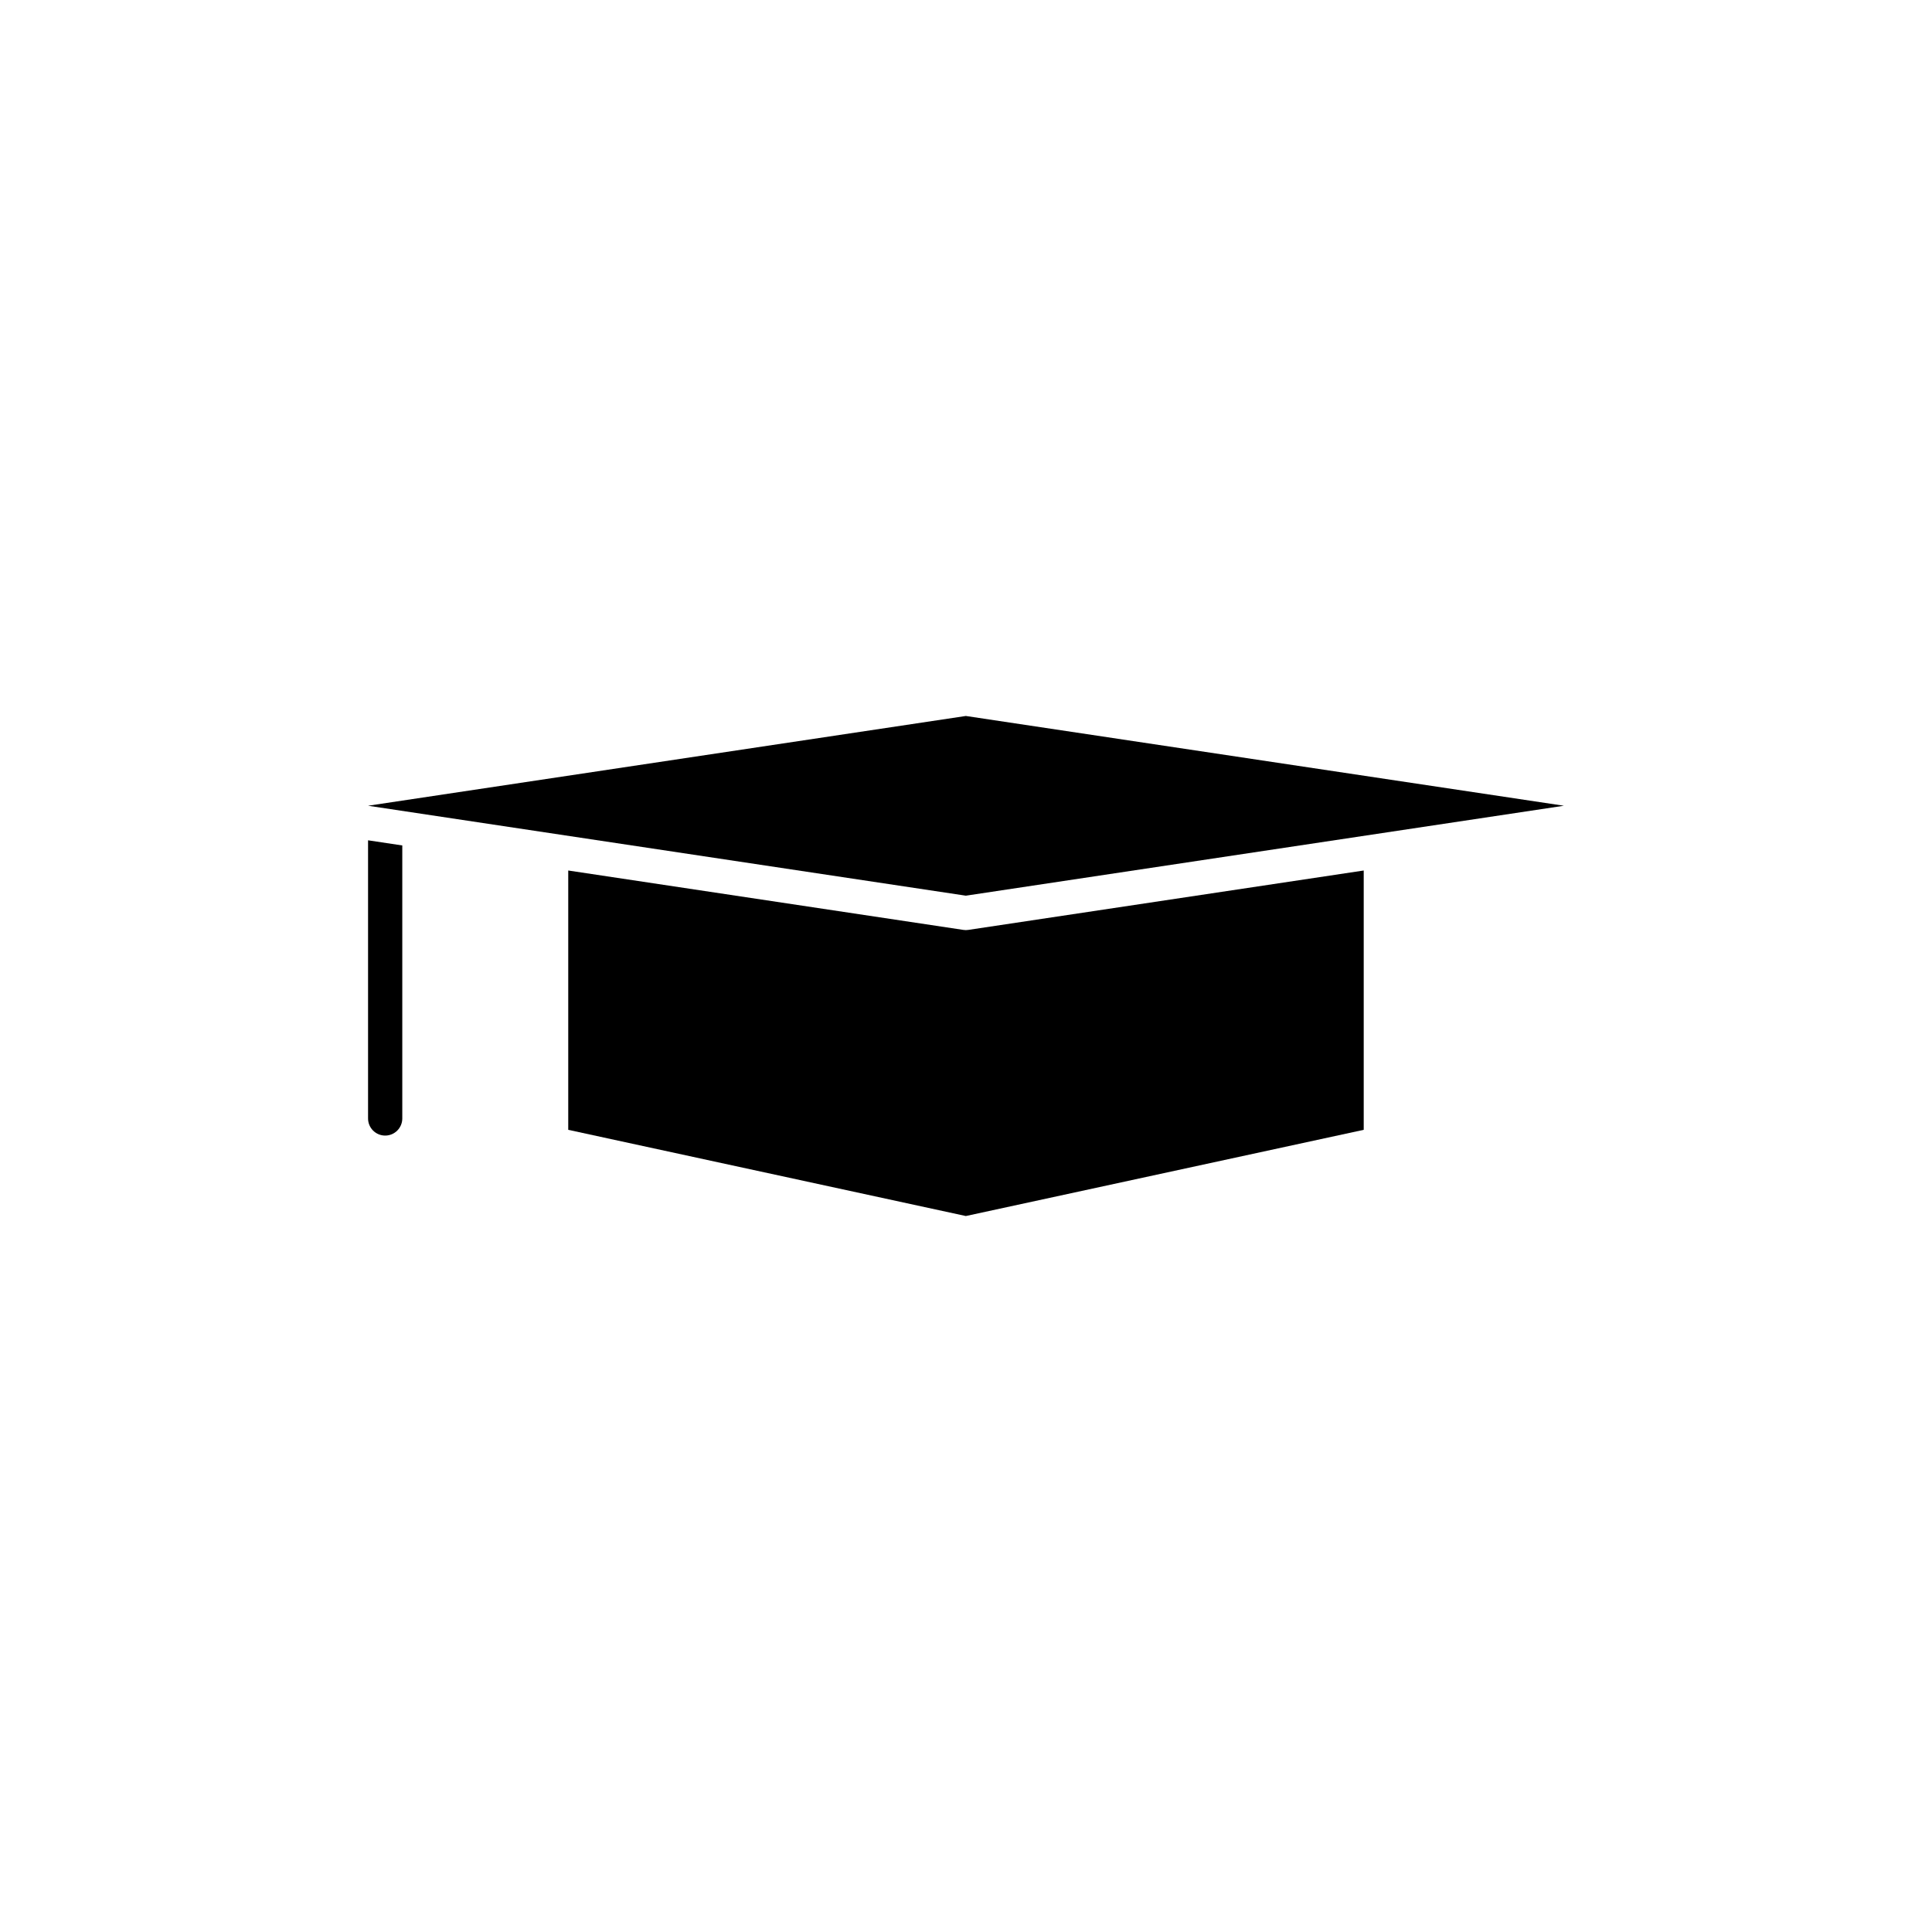
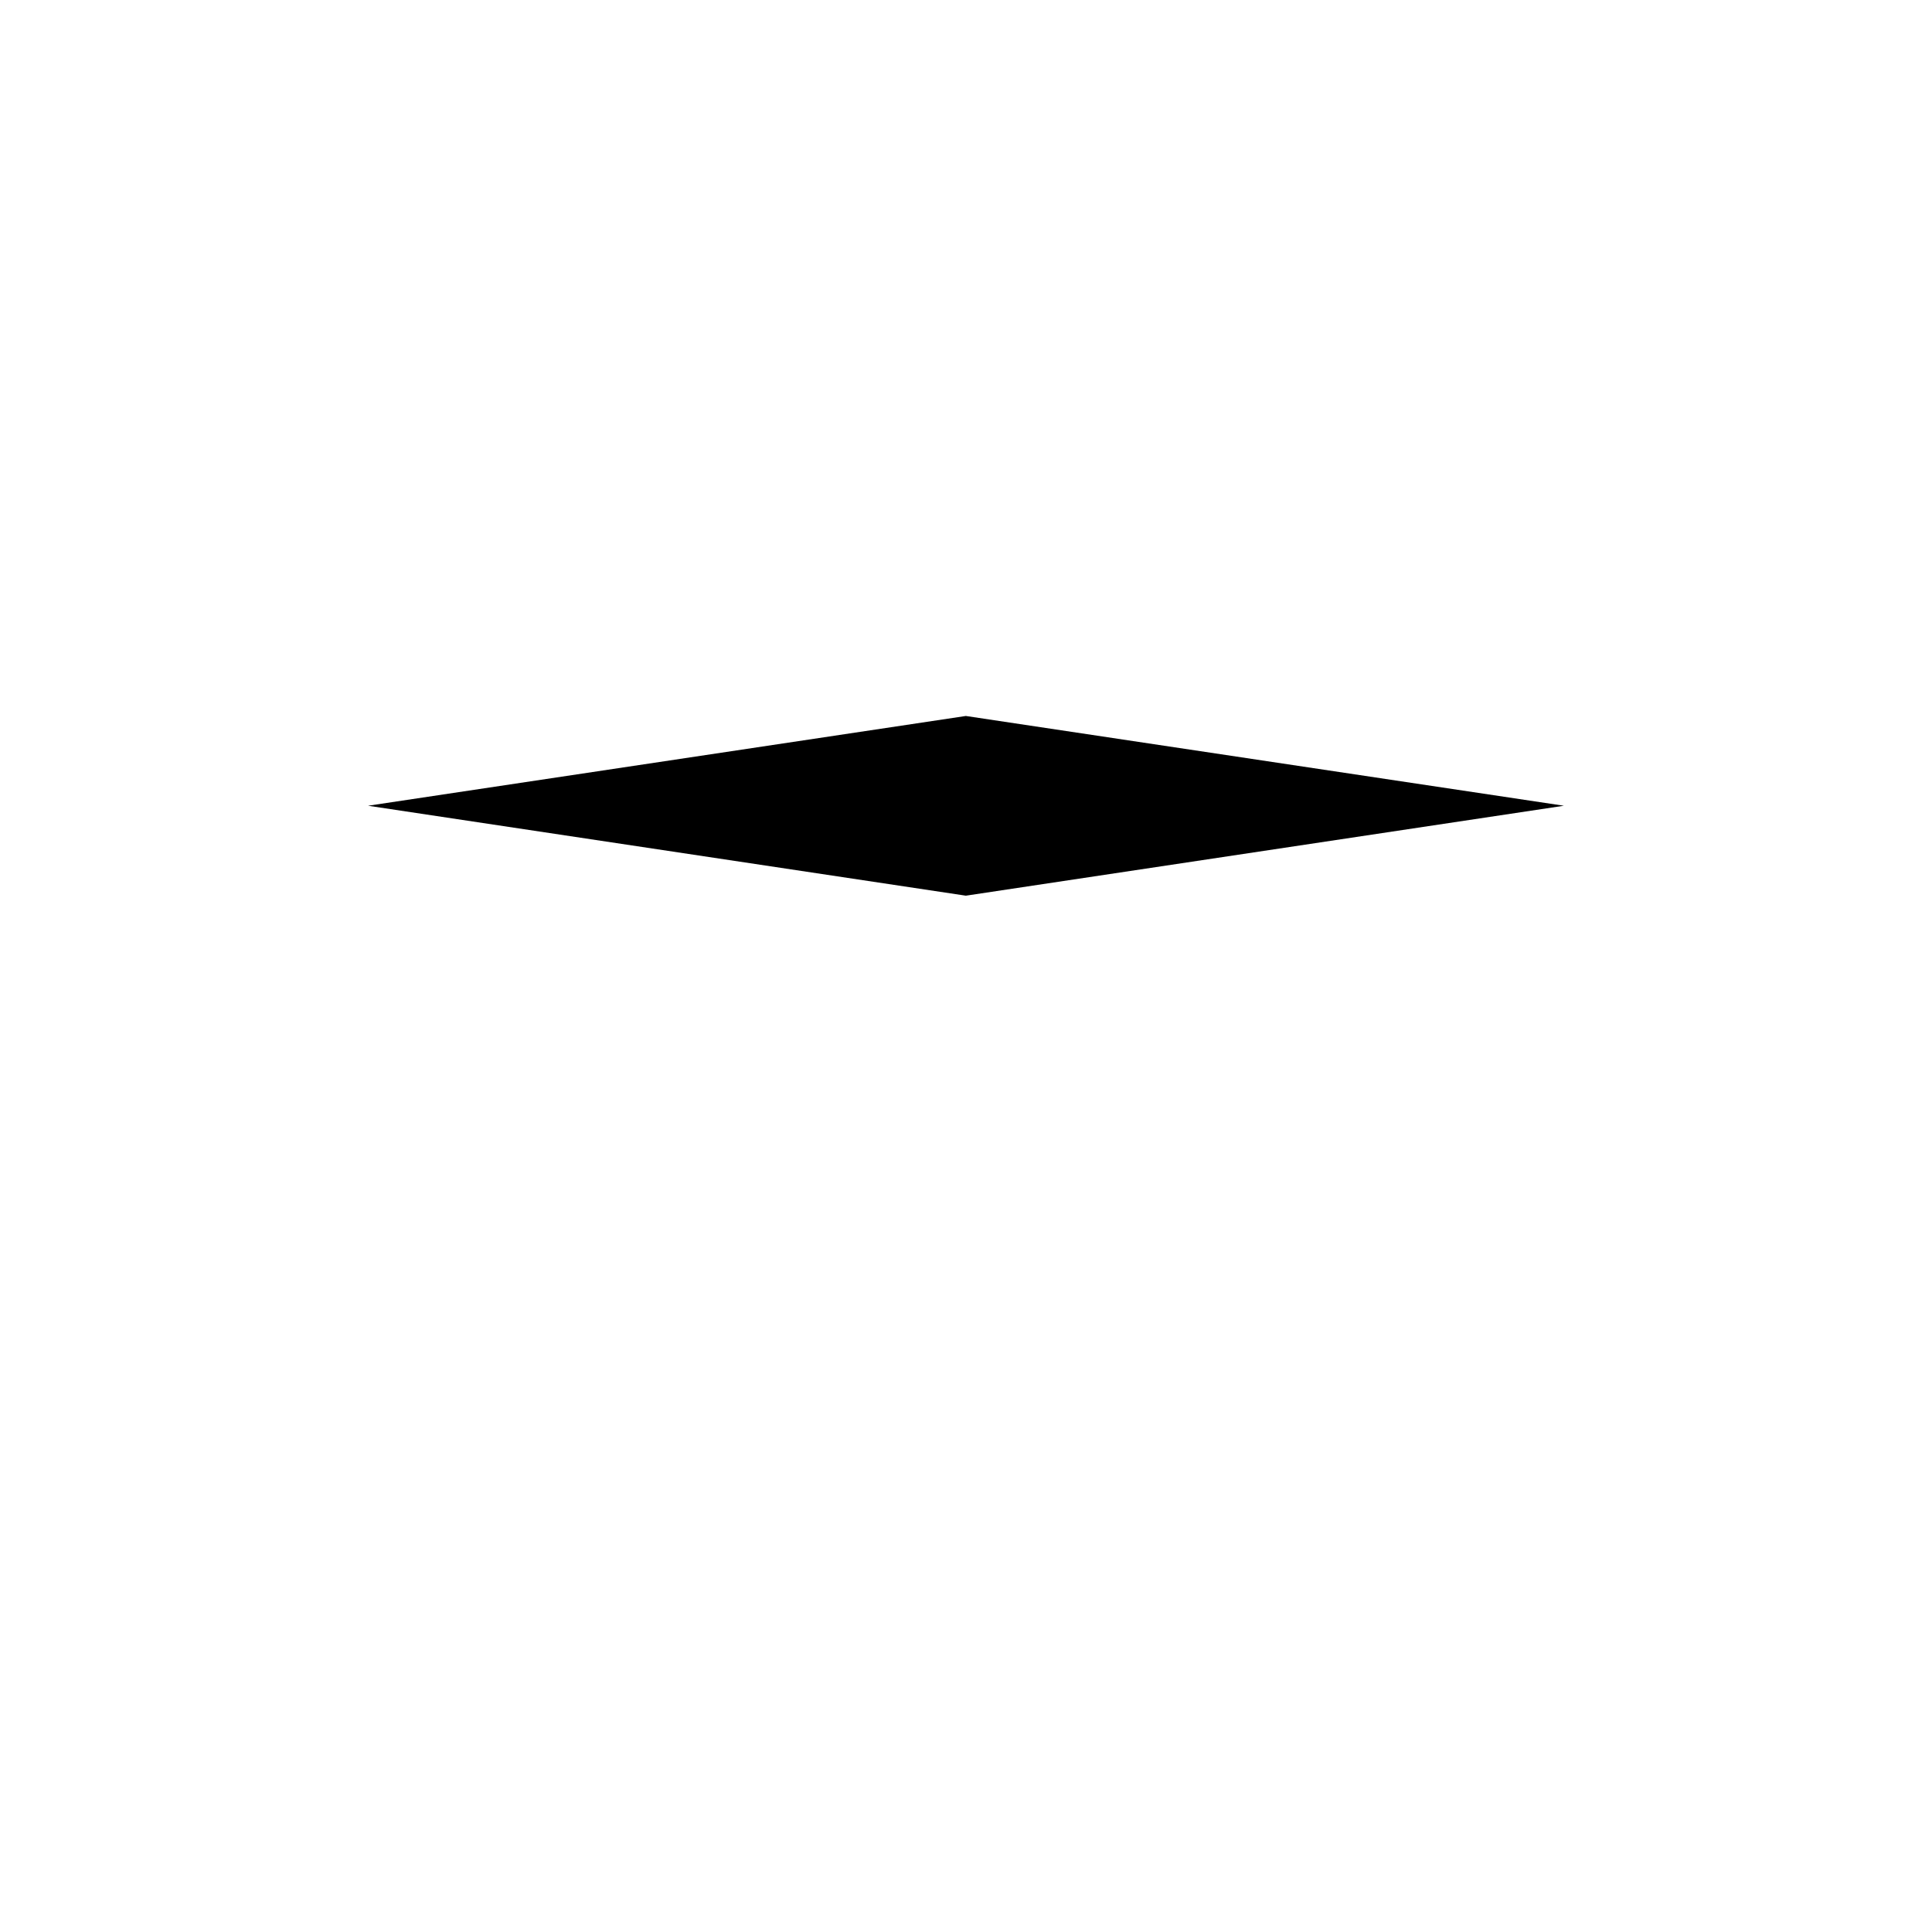
<svg xmlns="http://www.w3.org/2000/svg" fill="#000000" width="800px" height="800px" version="1.1" viewBox="144 144 512 512">
  <g>
    <path d="m558.45 357.53-158.49-23.789-158.42 23.789 158.42 23.836z" />
-     <path d="m399.29 390.43-104.7-15.738v68.723l105.37 22.844 105.44-22.844v-68.723l-104.77 15.738c-0.223 0.035-0.449 0.055-0.676 0.055-0.227 0-0.449-0.02-0.672-0.055z" />
-     <path d="m241.54 366.69v73.715c0 2.504 2.031 4.535 4.535 4.535s4.535-2.031 4.535-4.535v-72.352z" />
  </g>
</svg>